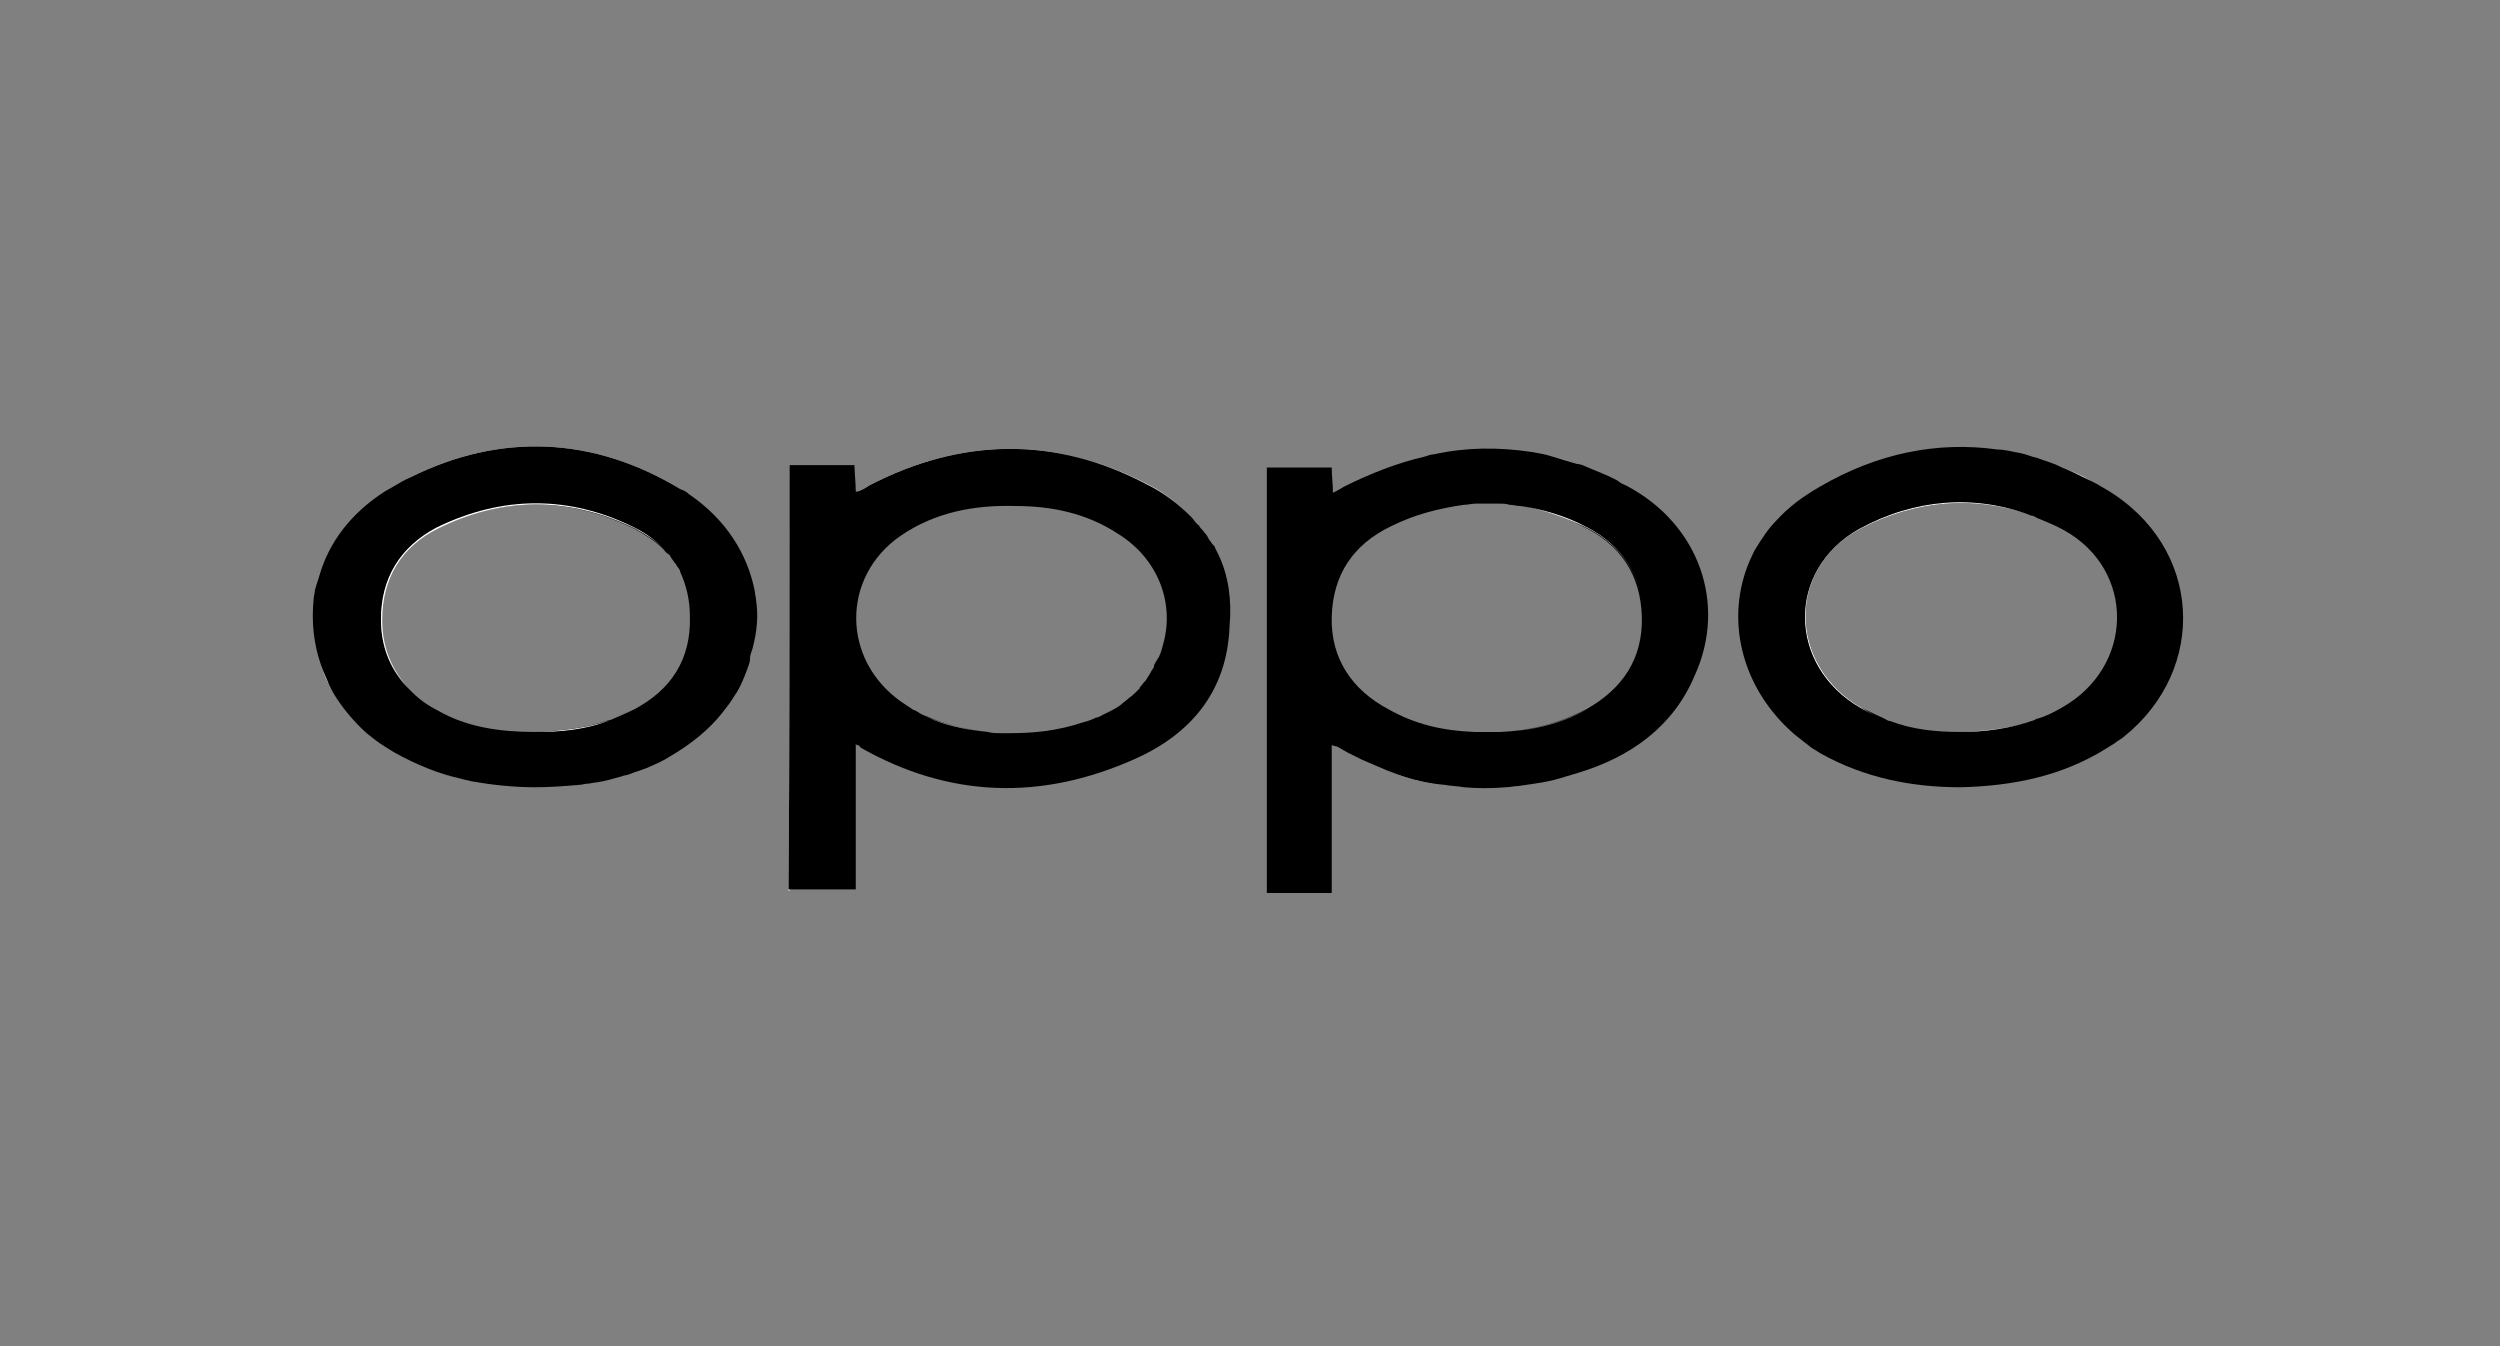
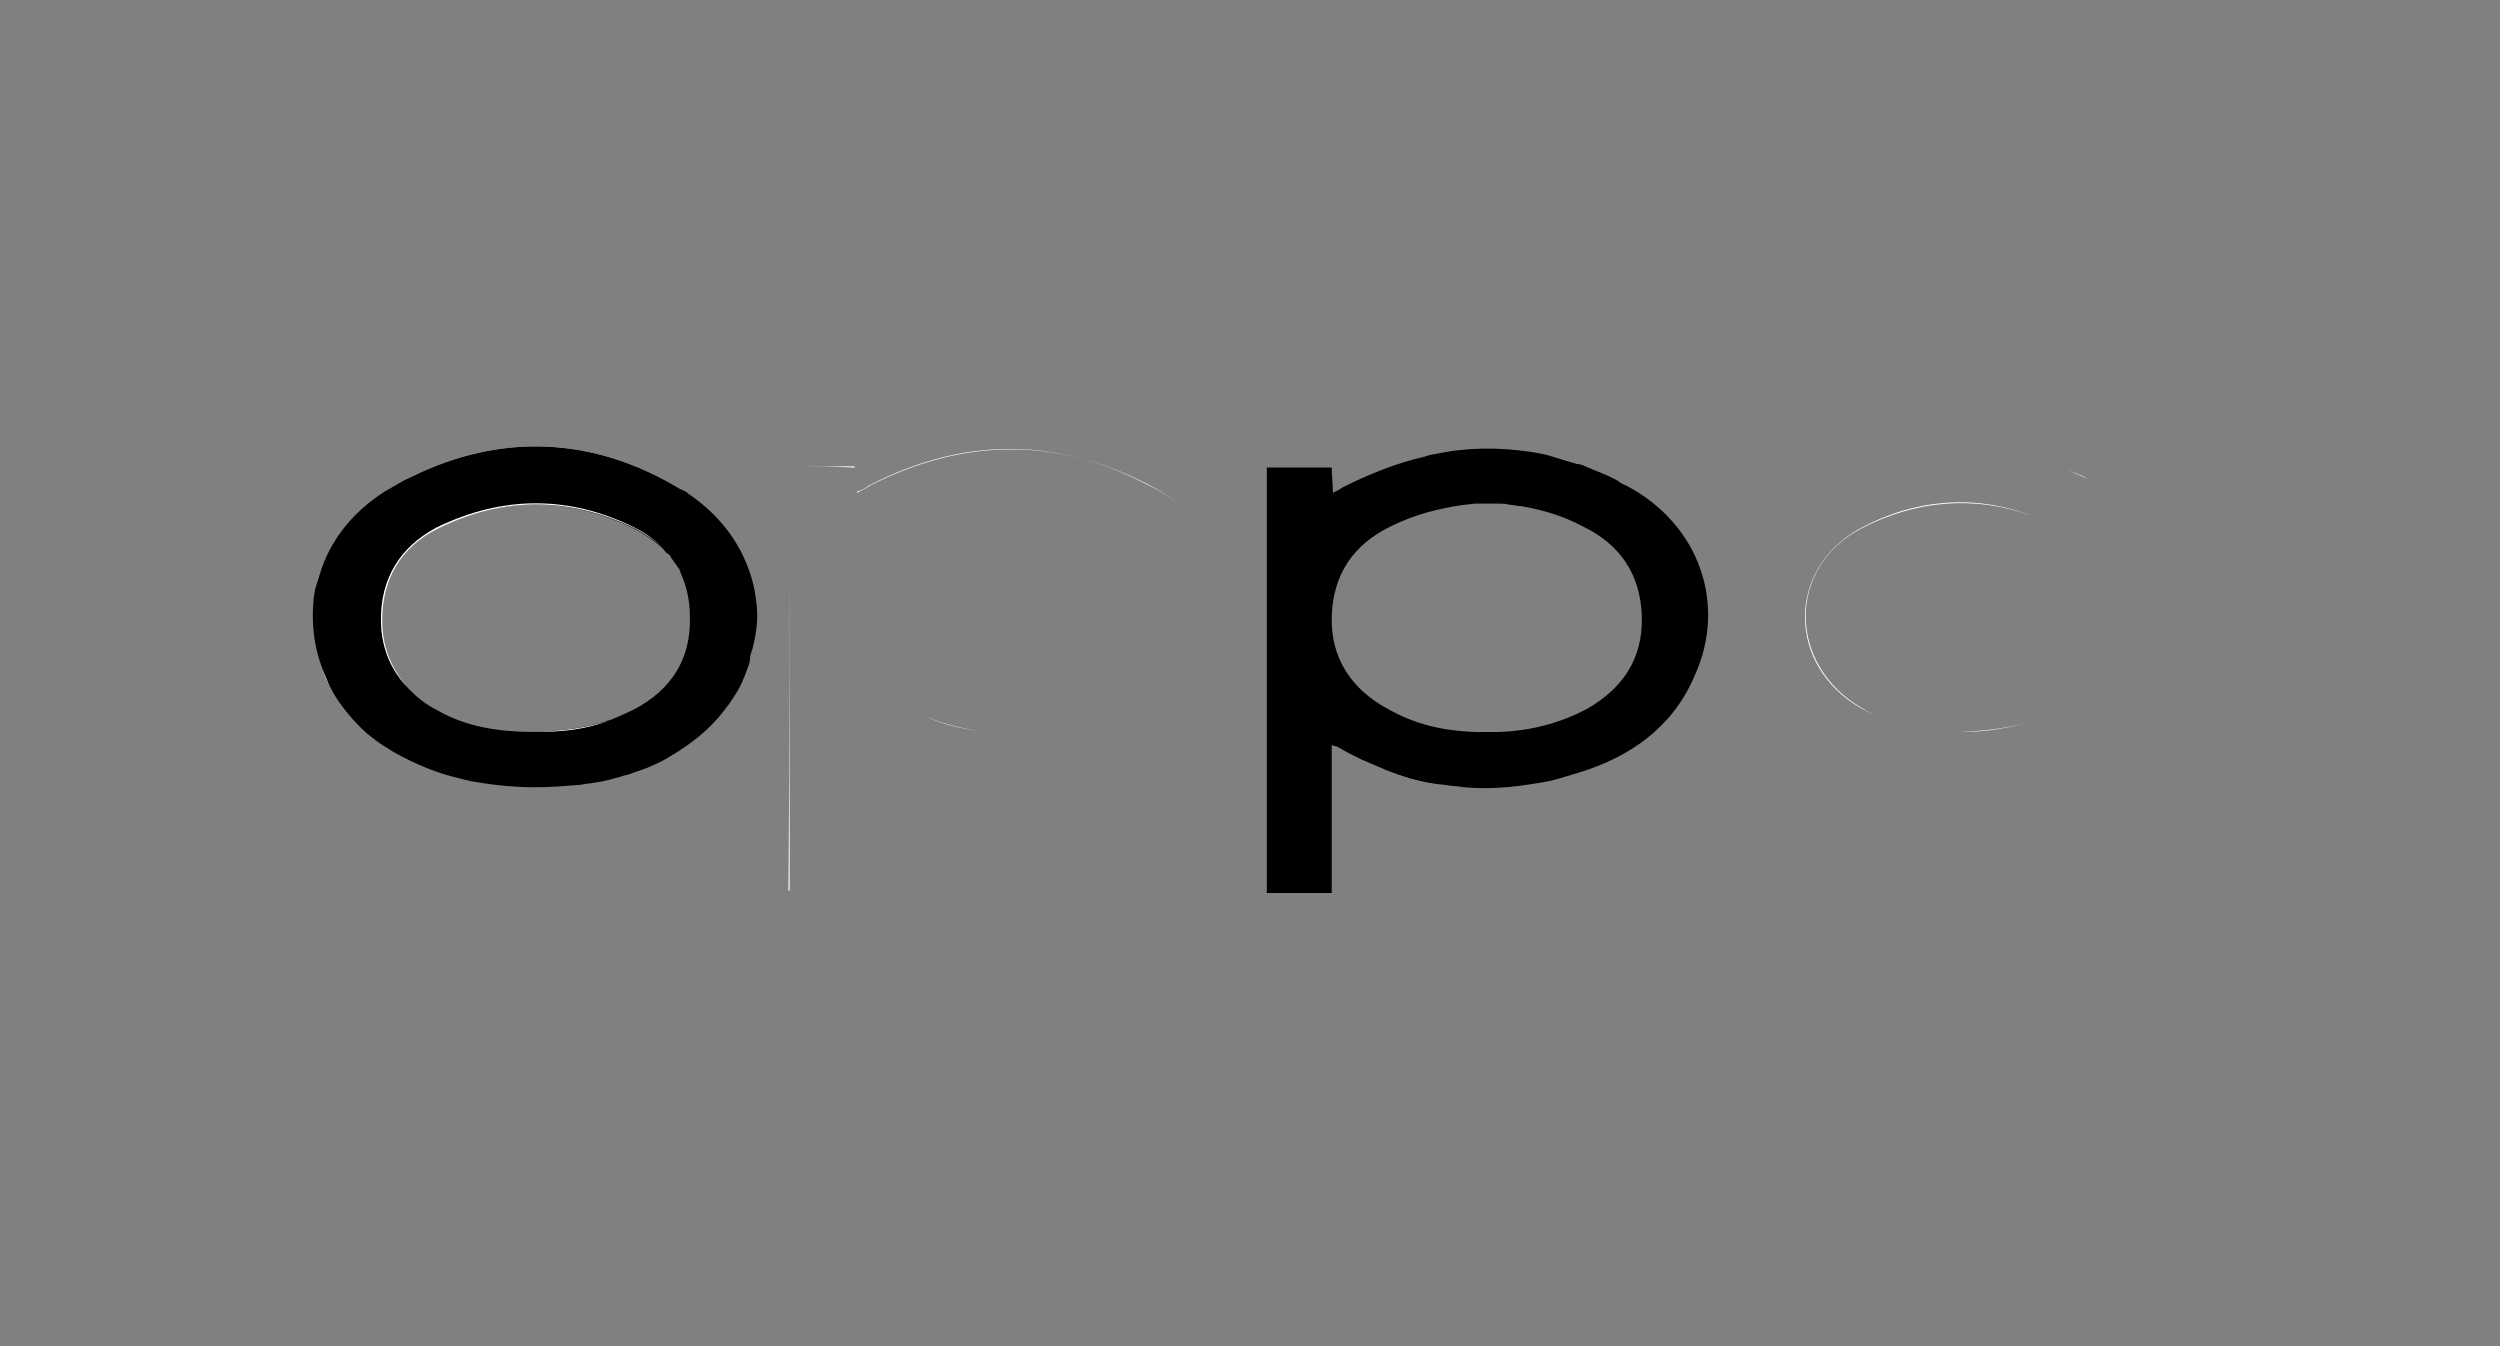
<svg xmlns="http://www.w3.org/2000/svg" version="1.1" id="Layer_1" x="0px" y="0px" viewBox="0 0 208 112" style="enable-background:new 0 0 208 112;" xml:space="preserve">
  <rect x="0" y="0" width="208" height="112" fill="#808080" stroke="none" />
  <style type="text/css">
	.st0{fill:#FFFFFF;}
</style>
  <g>
    <path class="st0" d="M26.7,55.3c0.2,0.6,0.5,1.2,0.7,1.7C27.1,56.5,26.9,55.9,26.7,55.3z M32.9,62.6c1.8,1,3.7,1.8,5.6,2.2   C36.6,64.3,34.7,63.6,32.9,62.6z M34.2,39.7c7.4-3.6,15.1-3.3,22.4,1C49.4,36.3,41.6,36,34.2,39.7z M49.8,65   c0.7-0.1,1.4-0.3,2.1-0.5C51.2,64.7,50.5,64.9,49.8,65z M61.2,57.7c0.5-0.7,0.8-1.5,1.1-2.3C62,56.2,61.7,57,61.2,57.7z M65.6,74.1   h0.1V38.8C65.7,50.7,65.7,62.4,65.6,74.1z M65.7,38.8c1.9,0,3.5,0,5.4,0.1v-0.1H65.7z M95.4,40.3c-7.6-4-15.4-3.9-23.1,0.1   c-0.3,0.2-0.6,0.4-1,0.5c0,0,0,0.1,0,0.1c0.4-0.2,0.8-0.4,1.1-0.6c7.6-3.9,15.4-4.1,23.1-0.1c1.4,0.7,2.6,1.6,3.6,2.6   C98.1,41.9,96.9,41,95.4,40.3z M116.2,64.4c1.3,0.5,2.7,0.8,4,0.9C118.9,65.2,117.6,64.8,116.2,64.4z M129.2,38   c0.7,0.2,1.4,0.4,2,0.6C130.5,38.4,129.8,38.2,129.2,38z M166.2,37.4c0.6,0.1,1.3,0.2,1.9,0.3C167.5,37.6,166.8,37.5,166.2,37.4z    M171.9,39c0.6,0.3,1.2,0.5,1.9,0.9C173.1,39.6,172.5,39.3,171.9,39z" />
-     <path d="M101.4,46.2c-0.1-0.2-0.2-0.4-0.3-0.6c0-0.1-0.1-0.2-0.2-0.3c-0.1-0.1-0.2-0.3-0.3-0.4c-0.1-0.2-0.2-0.4-0.4-0.6   c-0.1-0.2-0.3-0.3-0.4-0.5c0-0.1-0.1-0.1-0.2-0.2c-0.2-0.2-0.3-0.4-0.5-0.6c-1-1-2.3-2-3.7-2.7c-7.6-4-15.4-3.9-23.1,0.1   c-0.3,0.2-0.6,0.4-1,0.5c0,0-0.1,0-0.1,0c0-0.8-0.1-1.4-0.1-2.1v-0.1h-5.4c0,11.9,0,23.6-0.1,35.3h5.6V61.9c0,0,0.1,0.1,0.1,0.1   l0,0c0.1,0,0.2,0,0.2,0.1c0,0,0.1,0,0.1,0.1c7.4,4.2,15,4.4,22.7,1c4.8-2.1,7.8-5.7,8-11.1C102.5,49.9,102.2,47.9,101.4,46.2z    M96.8,53.5c-0.1,0.4-0.2,0.8-0.4,1.2c-0.1,0.1-0.1,0.2-0.2,0.3c-0.1,0.2-0.2,0.3-0.2,0.5c-0.1,0.2-0.2,0.3-0.3,0.5   c-0.1,0.2-0.2,0.3-0.3,0.5c-0.1,0.2-0.3,0.3-0.4,0.5c-0.1,0.1-0.2,0.2-0.2,0.3c-0.3,0.3-0.6,0.6-0.9,0.8c-0.2,0.2-0.4,0.3-0.6,0.5   c-0.5,0.4-1,0.6-1.6,0.9c-0.2,0.1-0.3,0.2-0.5,0.2c-0.4,0.2-0.7,0.3-1.1,0.4C88,60.8,86.1,61,84,61c-0.3,0-0.6,0-0.8,0   c-0.3,0-0.7,0-1-0.1c-1.8-0.2-3.5-0.6-5.1-1.3c-0.3-0.1-0.5-0.2-0.8-0.4c-0.1-0.1-0.3-0.1-0.4-0.2c-0.3-0.2-0.6-0.4-0.9-0.6   C70,54.9,70,48,74.9,44.6c2.9-2,6.2-2.6,9.6-2.5c3,0,5.9,0.6,8.5,2.3C96.4,46.5,97.7,50.2,96.8,53.5z" />
    <path d="M135.3,40.4c-0.2-0.1-0.5-0.2-0.7-0.4c-0.9-0.5-1.8-0.8-2.7-1.2c-0.2-0.1-0.5-0.2-0.7-0.2c-0.7-0.2-1.3-0.4-2-0.6   c0,0,0,0,0,0c-0.6-0.2-1.2-0.3-1.8-0.4c-2.7-0.4-5.4-0.4-8.1,0.2c-0.2,0-0.5,0.1-0.8,0.2c-2.2,0.5-4.5,1.4-6.7,2.5   c-0.3,0.2-0.5,0.3-0.9,0.5c0-0.7-0.1-1.4-0.1-2.1h-5.4v35.4h5.4V62c0.3,0.1,0.5,0.1,0.6,0.2c0.2,0.1,0.5,0.3,0.7,0.4   c0.4,0.2,0.8,0.4,1.2,0.6c0.7,0.3,1.4,0.6,2.1,0.9c0.3,0.1,0.5,0.2,0.8,0.3c1.3,0.5,2.7,0.8,4,0.9c0,0,0,0,0,0   c0.5,0.1,1.1,0.1,1.6,0.2c1.1,0.1,2.3,0.1,3.5,0c0.3,0,0.7-0.1,1-0.1c0.7-0.1,1.4-0.2,2-0.3s1.4-0.3,2-0.5c0.3-0.1,0.7-0.2,1-0.3   c4.3-1.3,7.9-3.8,9.7-8.1C143.7,50.3,141.4,43.6,135.3,40.4z M123.8,60.9c-0.4,0-0.7,0-1.1,0c-2.6-0.1-4.9-0.6-7.2-1.9   c-3-1.6-4.8-4.2-4.7-7.7c0.1-3.5,1.8-6,4.9-7.5c2-1,4-1.5,6.1-1.8c0.3,0,0.7-0.1,1-0.1c0.6,0,1.3,0,1.9,0c0.3,0,0.6,0,0.9,0.1   c0.3,0,0.6,0.1,0.9,0.1c1.8,0.3,3.5,0.8,5.2,1.7c3.1,1.5,4.8,4,4.9,7.5c0.1,3.5-1.6,6-4.6,7.7c-2.3,1.2-4.7,1.8-7.2,1.9   C124.5,60.9,124.2,60.9,123.8,60.9z" />
-     <path d="M175.2,40.7c-0.5-0.3-1-0.6-1.5-0.8c-0.6-0.3-1.2-0.6-1.9-0.9c-0.3-0.1-0.6-0.3-0.9-0.4c-0.5-0.2-0.9-0.3-1.4-0.5   c-0.5-0.1-0.9-0.3-1.4-0.4h0c-0.6-0.1-1.3-0.3-1.9-0.3c-5-0.7-10,0.3-14.8,3.1c-1.4,0.8-2.6,1.7-3.6,2.8c-0.7,0.7-1.2,1.5-1.7,2.3   c-0.2,0.3-0.3,0.6-0.5,1c0,0,0,0,0,0c-2.1,4.8-0.8,10.6,3.7,14.5c0,0,0,0,0,0c0.5,0.4,0.9,0.7,1.4,1.1c0.3,0.2,0.5,0.3,0.8,0.5   c3.6,2,7.5,2.8,11.6,2.8c4.3-0.1,8.4-0.9,12.1-3.2c0.3-0.2,0.5-0.3,0.8-0.5c0.2-0.2,0.5-0.3,0.7-0.5   C183.7,55.7,183.3,45.5,175.2,40.7z M171.5,58.9c-0.7,0.4-1.3,0.7-2,0.9c-0.1,0-0.1,0-0.2,0.1c-2,0.7-4.1,0.9-6.2,1   c-2,0-4-0.2-5.8-0.9c-0.2,0-0.3-0.1-0.5-0.2c-0.6-0.3-1.3-0.6-1.9-0.9c-6.1-3.5-6.3-11.6-0.1-14.9c4.6-2.4,9.5-2.8,14.2-1.1   c0.2,0,0.3,0.1,0.5,0.2c0.7,0.3,1.5,0.6,2.2,1C177.7,47.4,177.6,55.5,171.5,58.9z" />
    <path d="M62.9,49.9c0-0.2-0.1-0.5-0.1-0.7c-0.6-3.1-2.4-6-5.5-8.1c-0.2-0.2-0.4-0.3-0.7-0.4c-7.2-4.4-15-4.7-22.4-1c0,0,0,0,0,0   c-0.5,0.2-1,0.5-1.5,0.8c-0.2,0.1-0.5,0.3-0.7,0.4c-2.8,1.8-4.6,4.2-5.4,6.9c-0.1,0.4-0.3,0.9-0.4,1.3c0,0.2-0.1,0.5-0.1,0.7   c-0.2,1.9,0,3.8,0.6,5.5c0.2,0.6,0.5,1.2,0.7,1.7c0.1,0.2,0.2,0.4,0.3,0.6c0.7,1.2,1.7,2.4,2.8,3.4c0.5,0.4,1,0.8,1.5,1.1   c0.3,0.2,0.5,0.3,0.8,0.5c1.8,1,3.7,1.8,5.6,2.2c0.3,0.1,0.5,0.1,0.8,0.2c1.7,0.3,3.5,0.5,5.3,0.5c1.3,0,2.5-0.1,3.7-0.2   c0.2,0,0.5-0.1,0.7-0.1c0.2,0,0.5-0.1,0.7-0.1c0.7-0.1,1.4-0.3,2.1-0.5c0.2-0.1,0.5-0.1,0.7-0.2c0.5-0.2,0.9-0.3,1.4-0.5   c0.7-0.3,1.4-0.6,2-1c1.7-1,3.2-2.2,4.3-3.6c0.4-0.5,0.7-0.9,1-1.4c0,0,0,0,0,0c0.5-0.7,0.8-1.5,1.1-2.3c0.1-0.3,0.2-0.5,0.2-0.8   s0.1-0.5,0.2-0.8C63,52.5,63.1,51.2,62.9,49.9z M52.8,59c-0.6,0.3-1.3,0.6-2,0.9c0,0,0,0-0.1,0c-2,0.7-4,0.9-6.2,1   c-2.9,0-5.7-0.4-8.1-1.8c-0.8-0.4-1.5-0.9-2.1-1.5c-0.2-0.2-0.5-0.5-0.7-0.7c-1.2-1.4-1.9-3.2-1.9-5.3c0-3.5,1.6-6.1,4.6-7.6   c5.4-2.7,11-2.7,16.5,0c0.9,0.5,1.7,1,2.4,1.7c0.1,0.1,0.2,0.3,0.4,0.4s0.2,0.3,0.3,0.4c0.1,0.1,0.2,0.3,0.3,0.4   c0.1,0.1,0.1,0.2,0.2,0.3c0.1,0.1,0.2,0.3,0.2,0.4c0.5,1.1,0.8,2.3,0.8,3.7C57.5,54.9,55.8,57.4,52.8,59z" />
    <path class="st0" d="M77,59.6c1.6,0.7,3.4,1.1,5.1,1.3C80.4,60.7,78.7,60.4,77,59.6z" />
-     <path class="st0" d="M136.7,51.3c0.1,3.5-1.6,6-4.6,7.7c-2.4,1.3-4.8,1.8-7.2,1.9c2.5-0.1,4.9-0.7,7.2-1.9c3-1.7,4.7-4.2,4.6-7.7   c-0.1-3.5-1.8-6-4.9-7.5c-1.7-0.8-3.5-1.4-5.2-1.7c1.8,0.3,3.6,0.8,5.3,1.7C134.9,45.3,136.6,47.8,136.7,51.3z" />
    <path class="st0" d="M154.9,58.9c0.6,0.4,1.2,0.7,1.9,0.9c-0.7-0.2-1.3-0.5-2-0.9c-6.1-3.5-6.2-11.5-0.1-14.9   c4.6-2.5,9.6-2.9,14.3-1.1c-4.7-1.7-9.6-1.3-14.2,1.1C148.6,47.3,148.8,55.4,154.9,58.9z" />
    <path class="st0" d="M169.3,59.9c-2,0.7-4.1,1-6.2,1C165.2,60.8,167.3,60.6,169.3,59.9z" />
    <path class="st0" d="M44.6,60.9c2.2-0.1,4.2-0.3,6.2-1C48.8,60.7,46.7,60.9,44.6,60.9z" />
    <path class="st0" d="M52.8,43.9c1,0.5,1.8,1.1,2.5,1.8c-0.7-0.7-1.5-1.2-2.4-1.7c-5.5-2.7-11.1-2.7-16.5,0c-3,1.5-4.6,4.1-4.6,7.6   c0,2.1,0.7,3.9,1.9,5.3c-1.3-1.4-2-3.2-2-5.4c0-3.4,1.6-6,4.6-7.6C41.8,41.2,47.4,41.2,52.8,43.9z" />
  </g>
</svg>